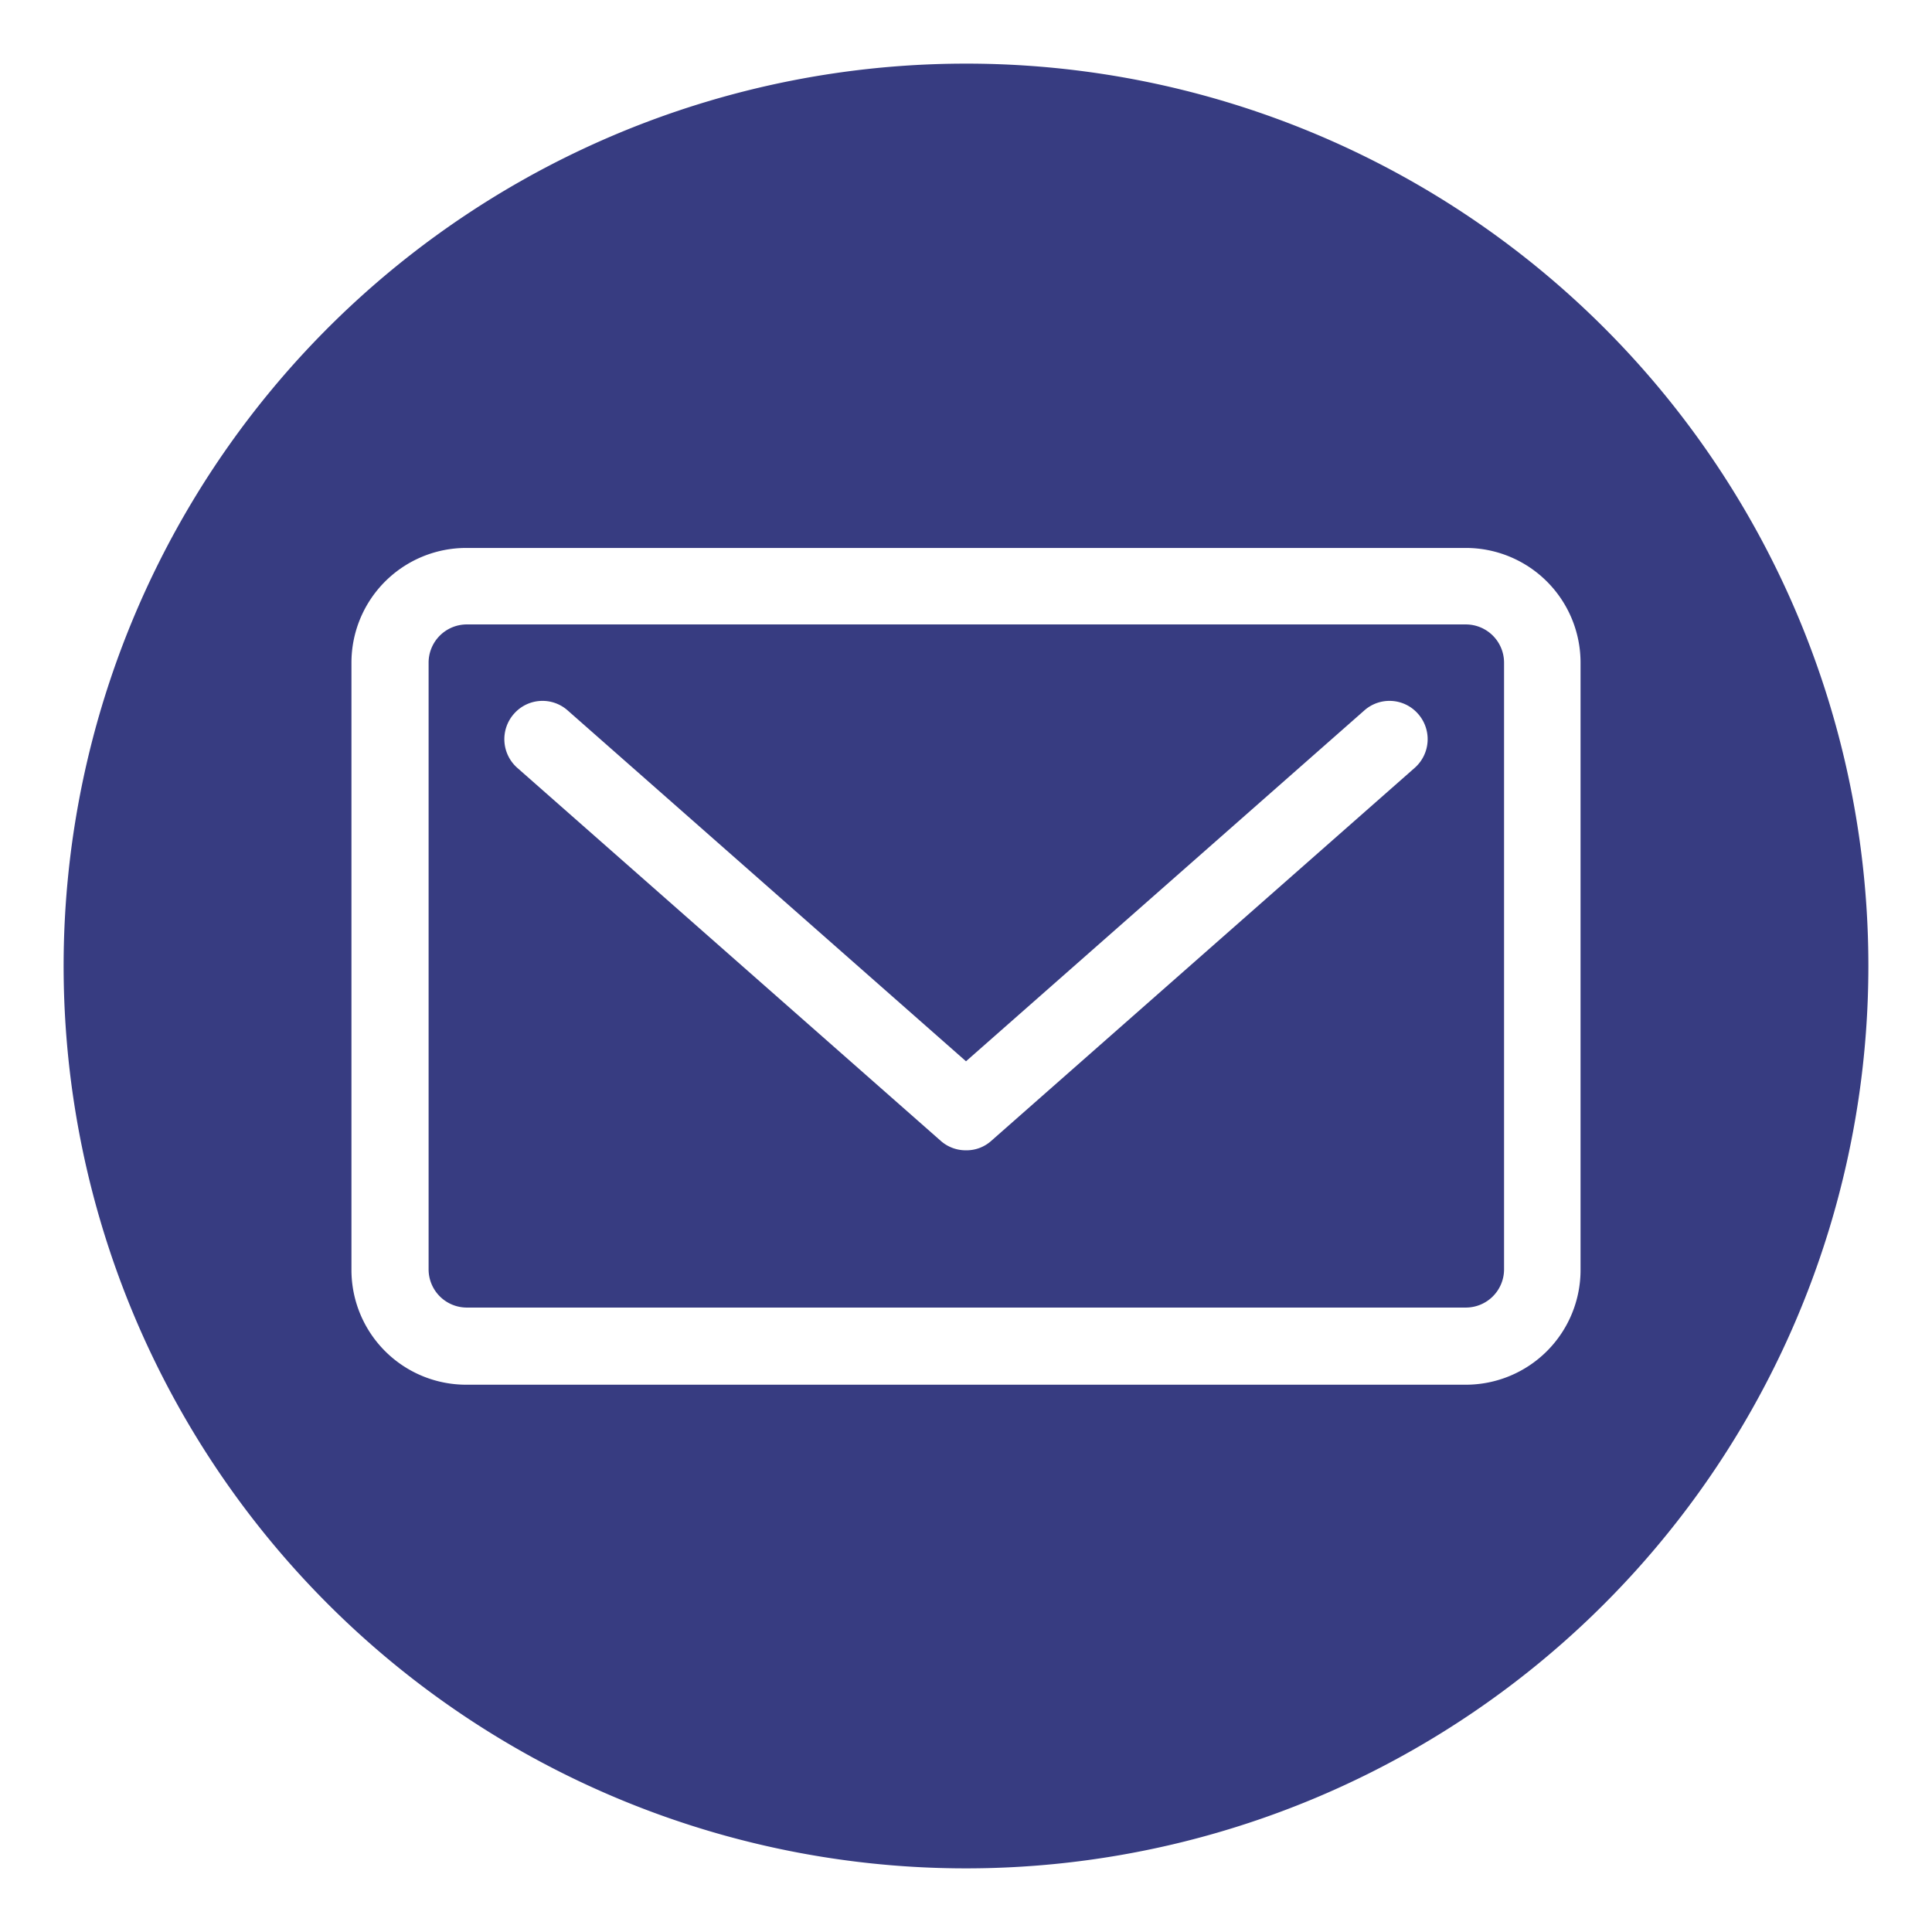
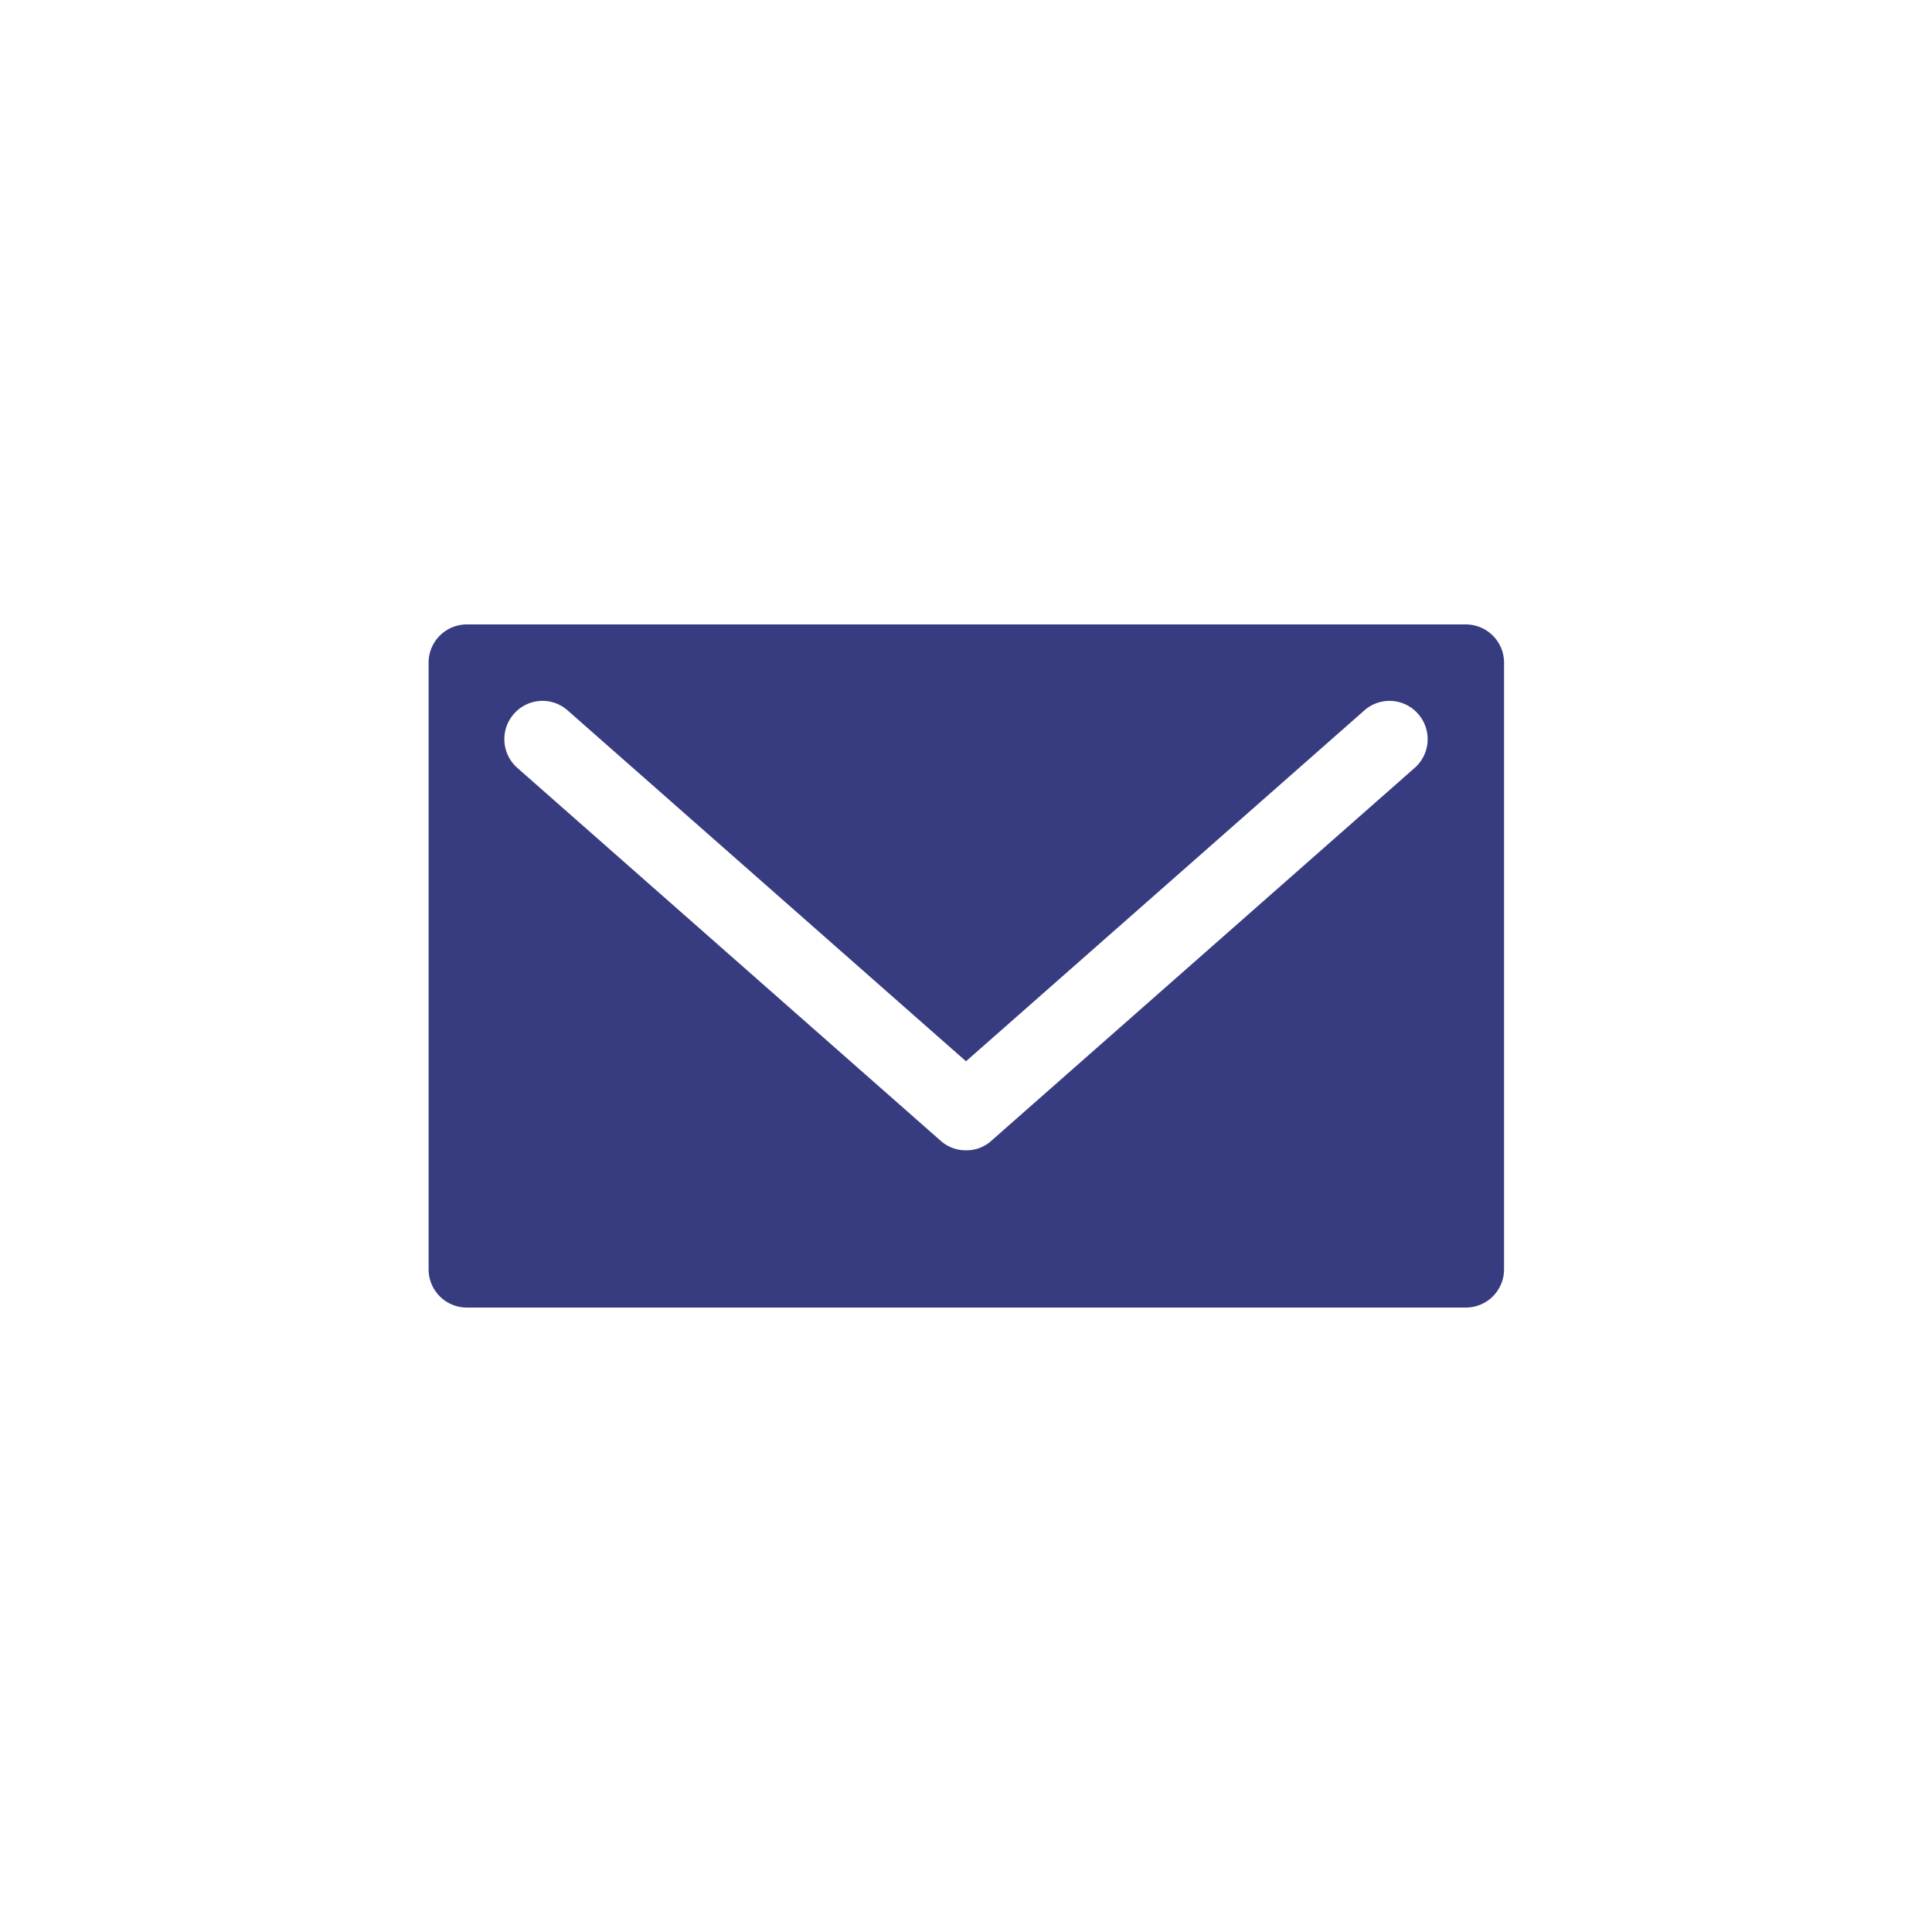
<svg xmlns="http://www.w3.org/2000/svg" id="Capa_1" data-name="Capa 1" viewBox="0 0 58.6 58.6">
  <defs>
    <style>.cls-1{fill:#373c81;}</style>
  </defs>
  <title>Recursos</title>
  <path class="cls-1" d="M44.46,18.94H14.14A1.16,1.16,0,0,0,13,20.1V38.5a1.16,1.16,0,0,0,1.16,1.16H44.46a1.16,1.16,0,0,0,1.16-1.16V20.1A1.16,1.16,0,0,0,44.46,18.94Zm-1.55,4.35L30.07,34.6a1.12,1.12,0,0,1-.77.29,1.14,1.14,0,0,1-.77-.29L15.69,23.29a1.16,1.16,0,0,1-.1-1.64,1.15,1.15,0,0,1,1.63-.1L29.3,32.19,41.38,21.55a1.15,1.15,0,0,1,1.63.1A1.16,1.16,0,0,1,42.91,23.29Z" />
-   <path class="cls-1" d="M29.3,1.93A27.37,27.37,0,1,0,56.67,29.3,27.36,27.36,0,0,0,29.3,1.93ZM47.94,38.5A3.48,3.48,0,0,1,44.46,42H14.14a3.48,3.48,0,0,1-3.48-3.48V20.1a3.48,3.48,0,0,1,3.48-3.48H44.46a3.48,3.48,0,0,1,3.48,3.48Z" />
</svg>